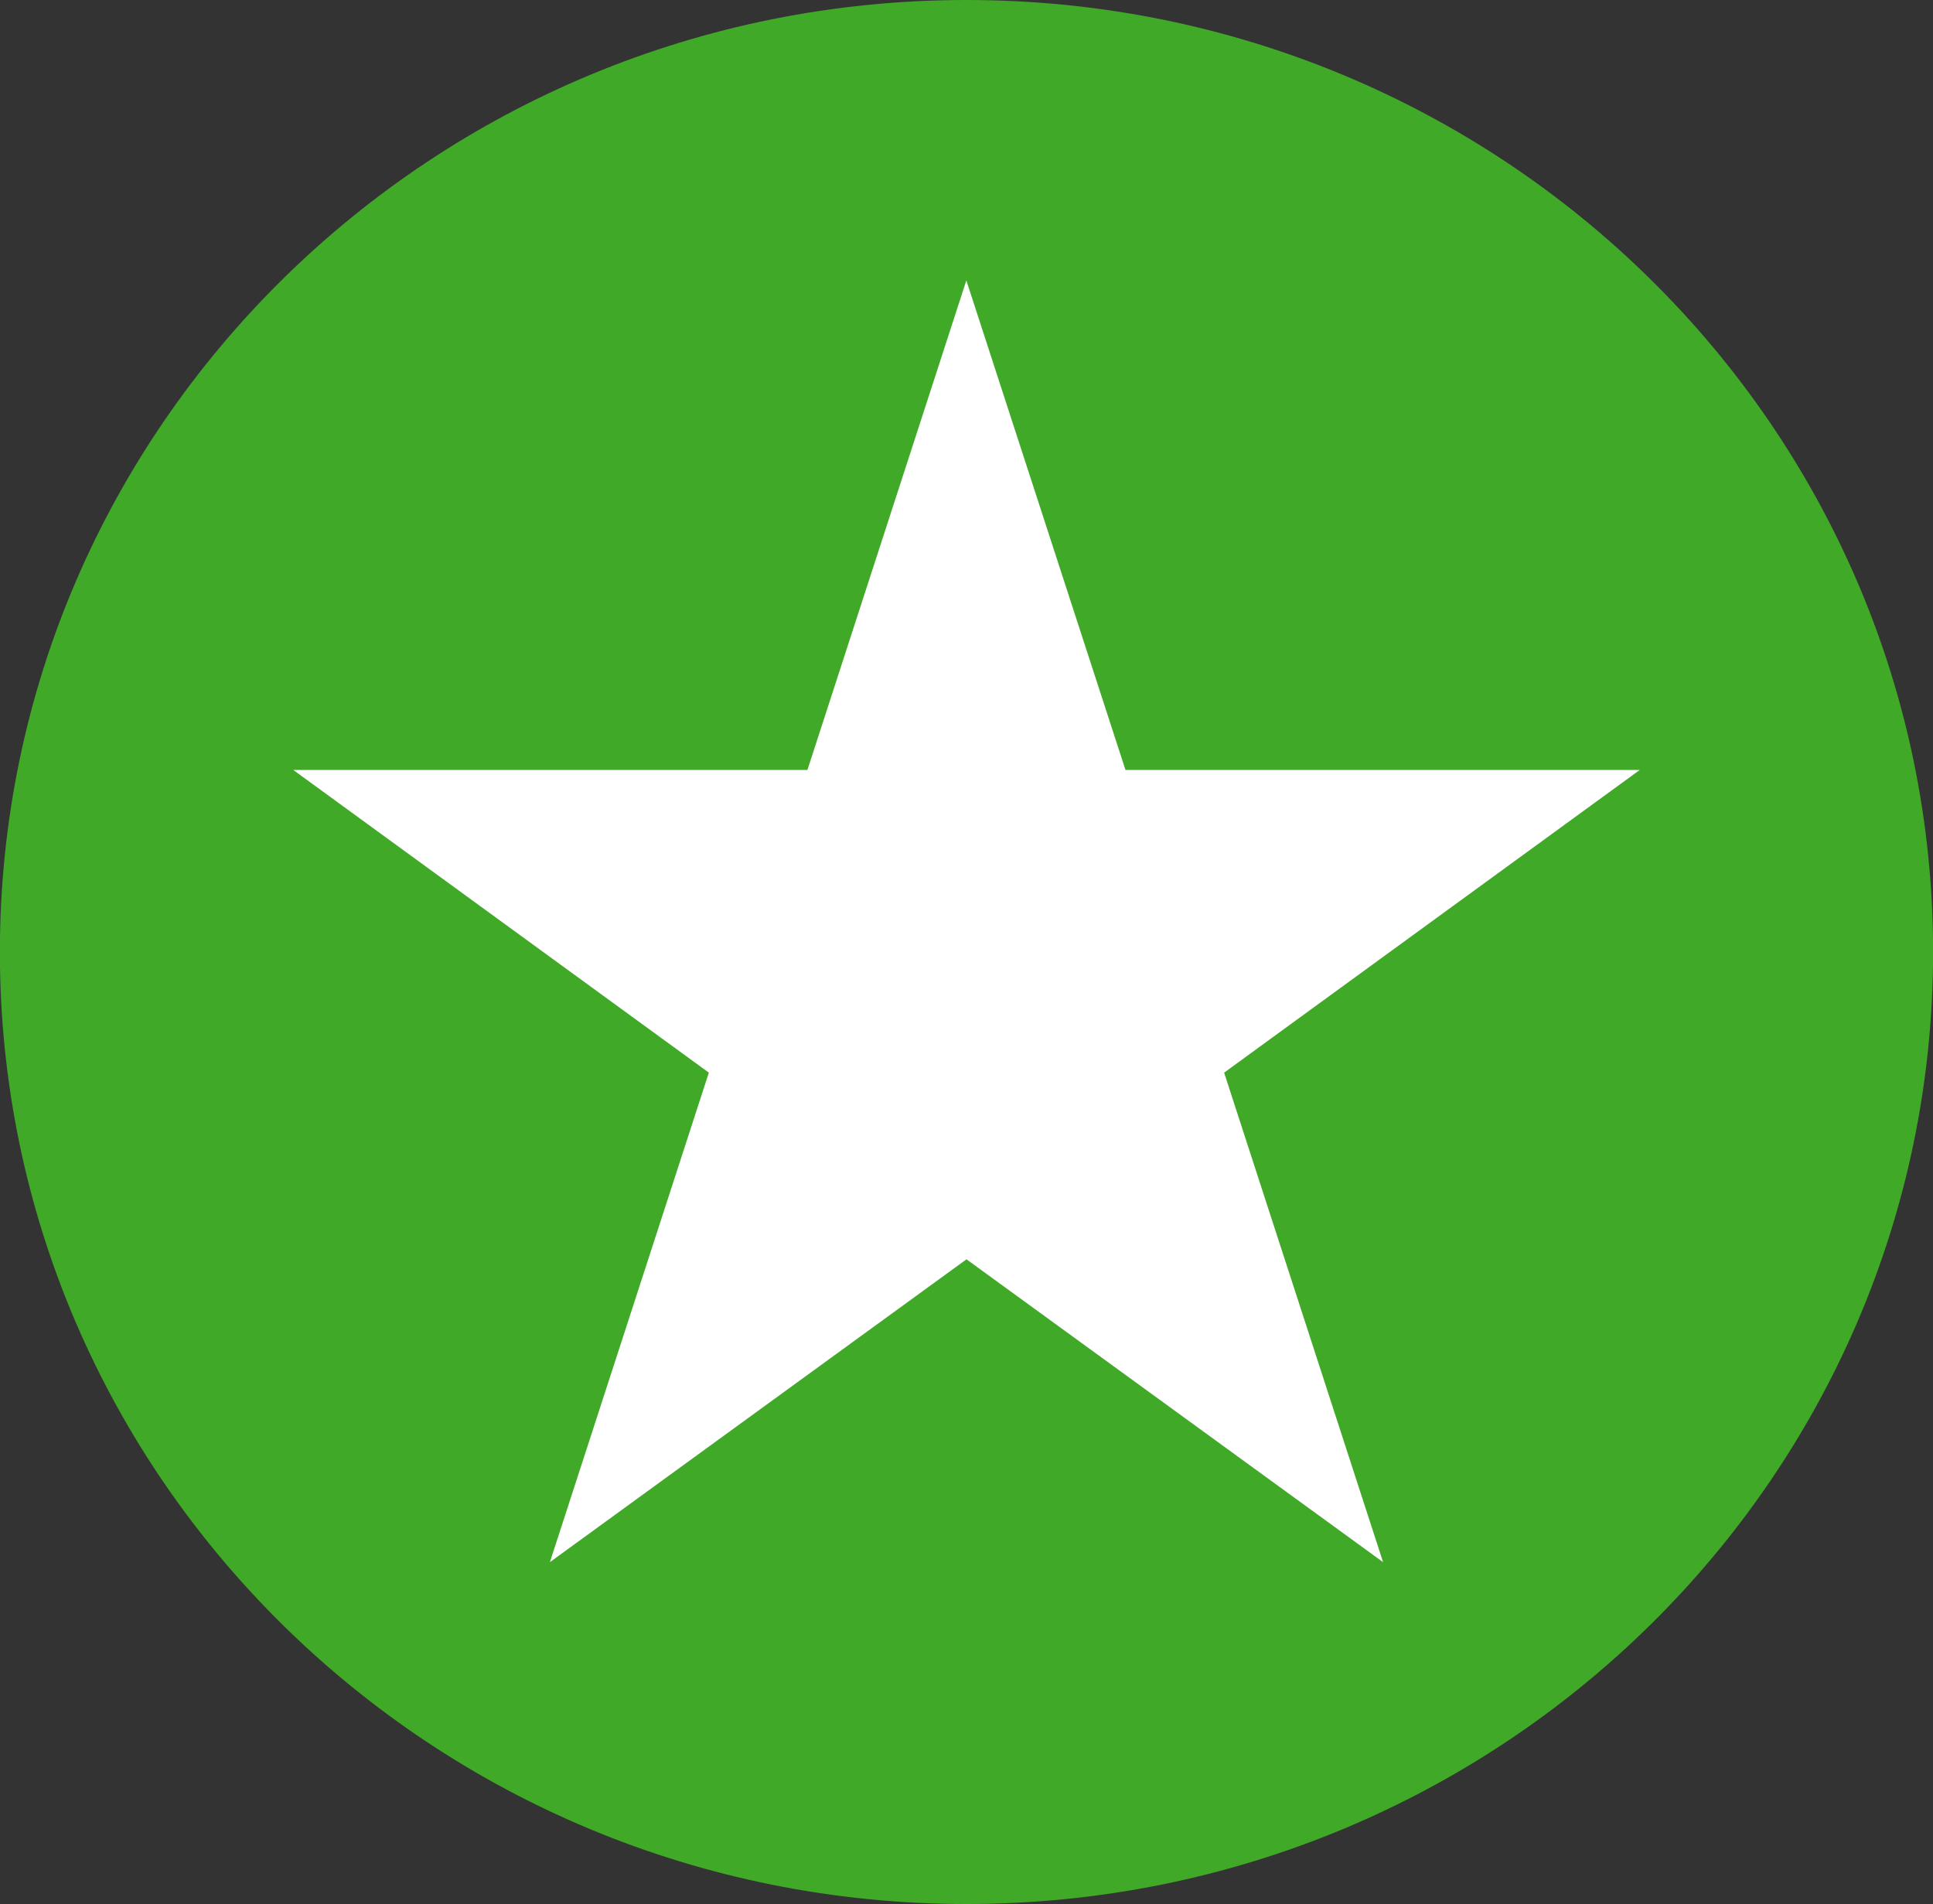
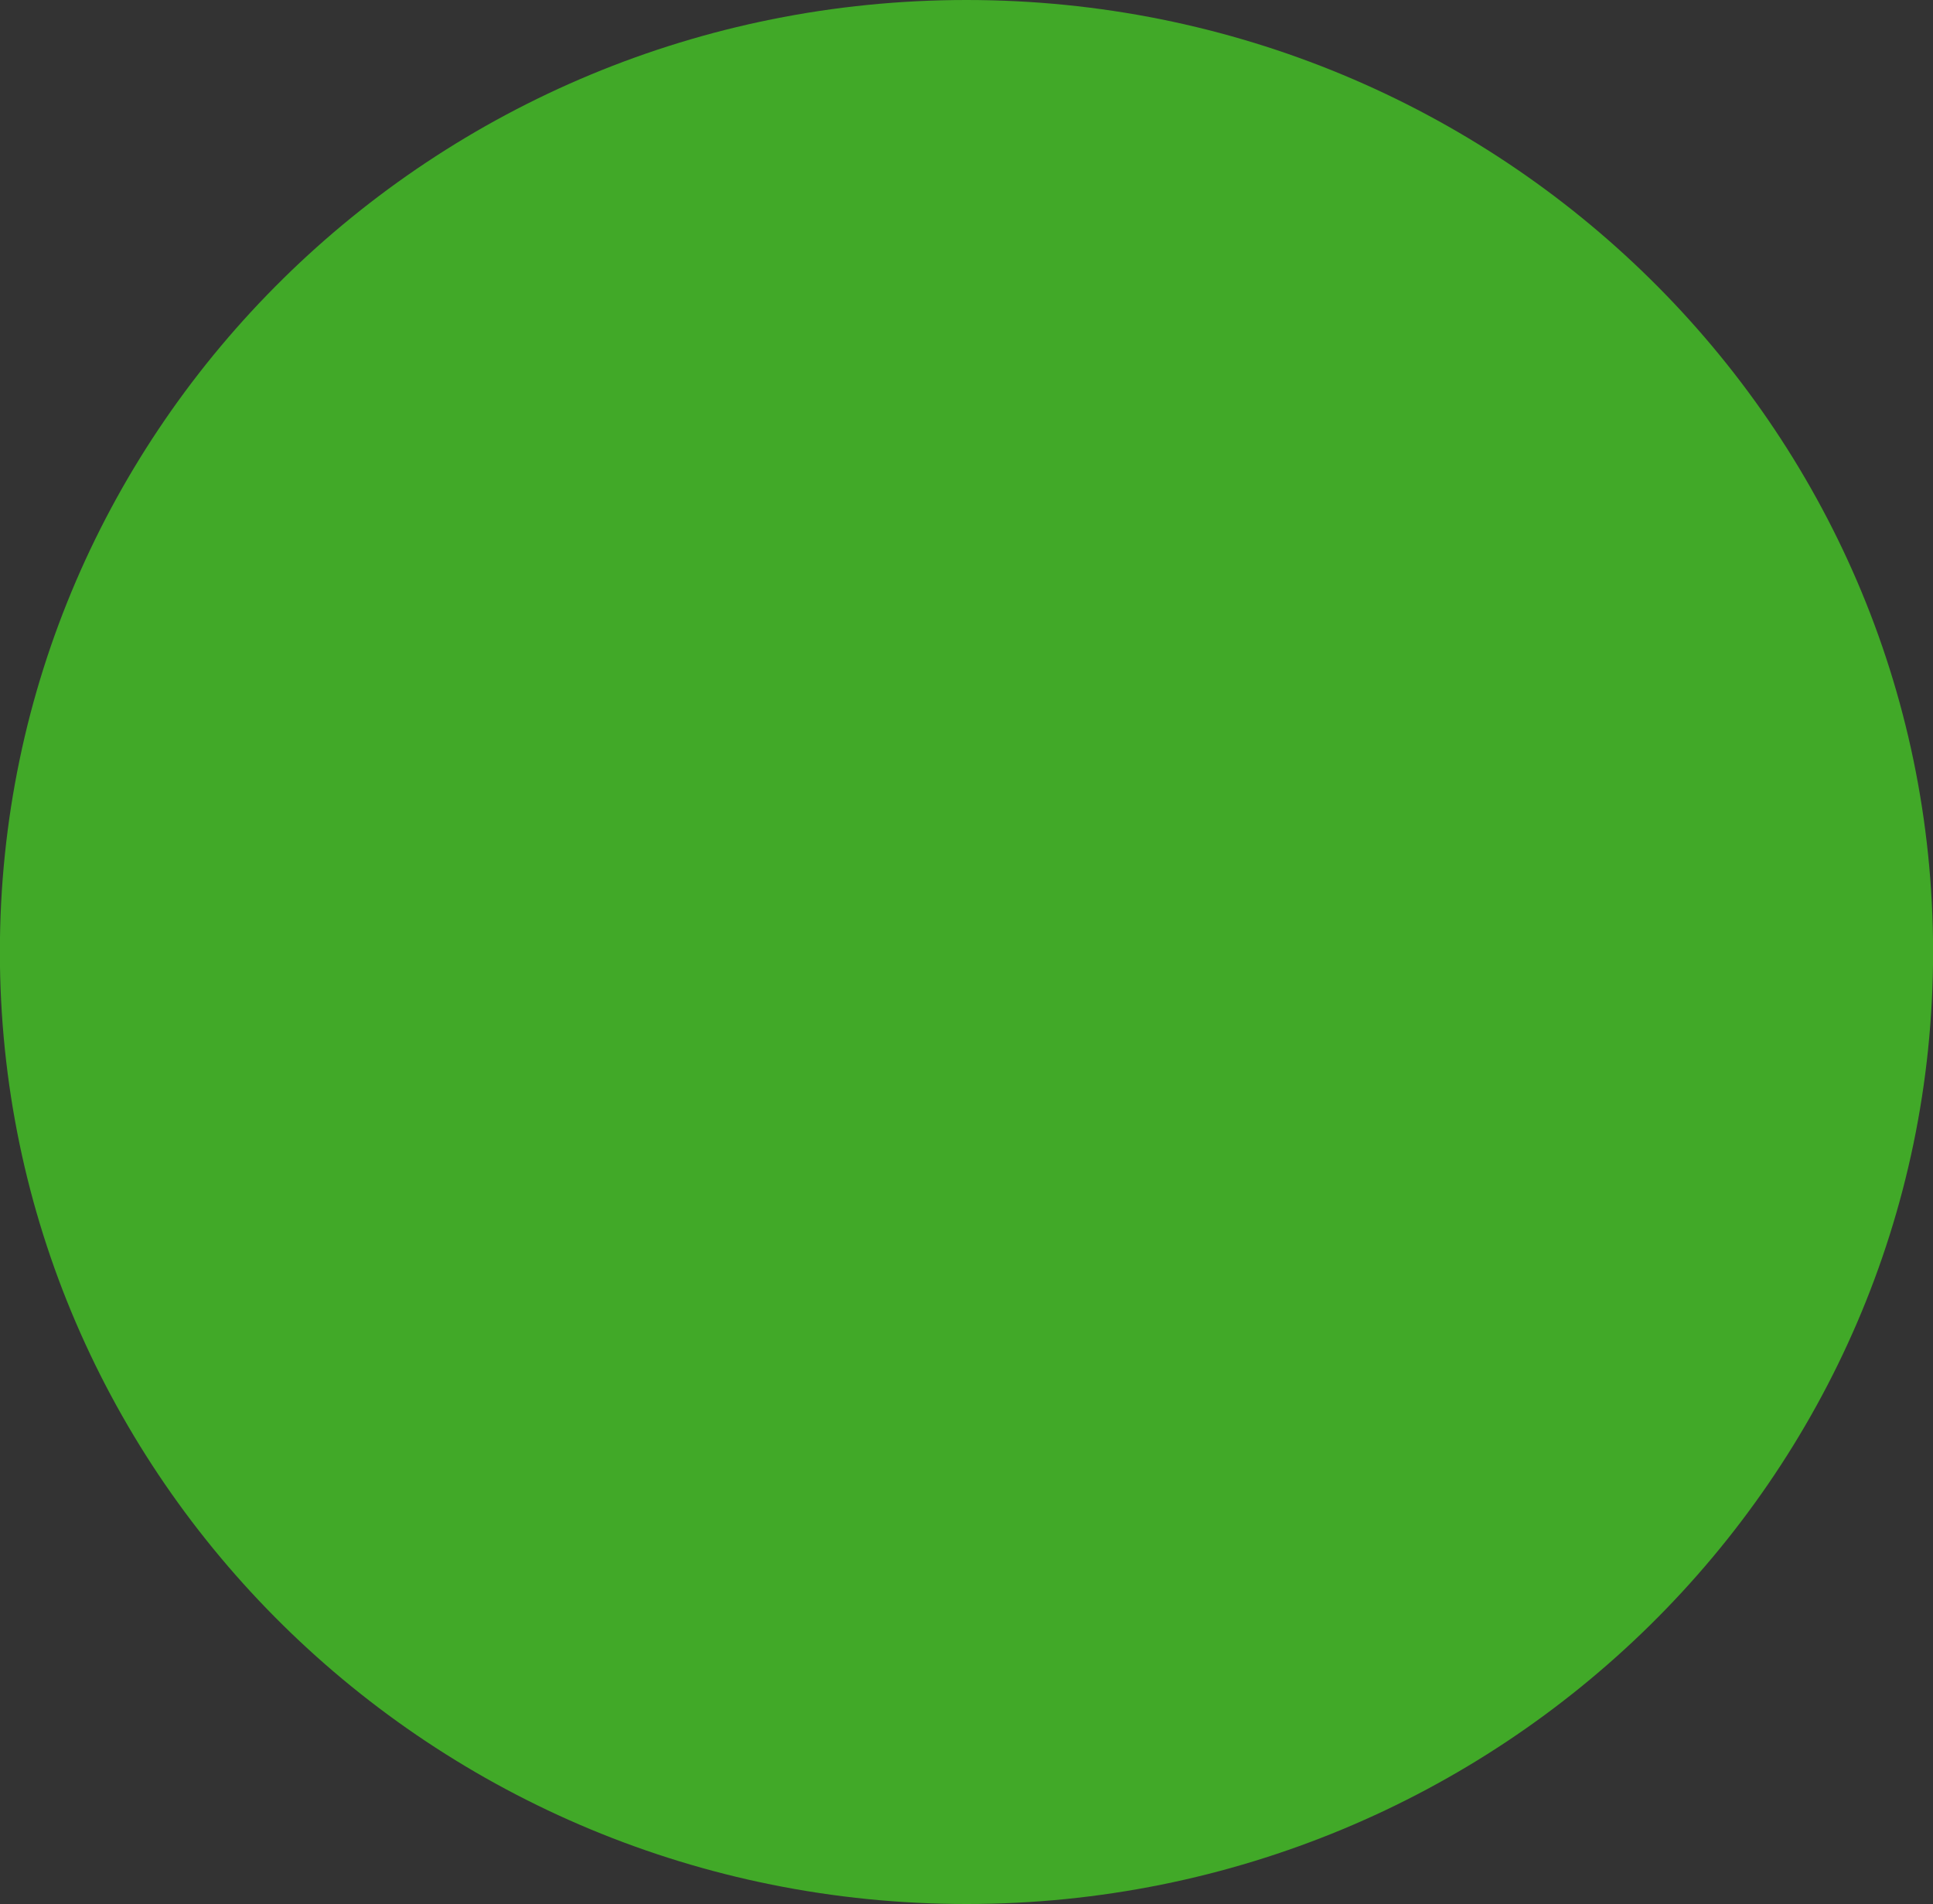
<svg xmlns="http://www.w3.org/2000/svg" id="Group_123" data-name="Group 123" width="66.393" height="65.384" viewBox="0 0 66.393 65.384">
  <rect x="0" y="0" width="66.393" height="65.384" fill="#333333" stroke="none" />
  <g id="Group_3" data-name="Group 3" transform="translate(0)">
    <path id="Path_26" data-name="Path 26" d="M294.313,330.25c-18.334,0-33.2,14.636-33.2,32.691s14.862,32.693,33.2,32.693,33.2-14.636,33.2-32.693-14.862-32.691-33.2-32.691" transform="translate(-261.117 -330.25)" fill="#41a928" />
  </g>
-   <path id="Path_27" data-name="Path 27" d="M313.831,353.24H296.166L290.7,336.43l-5.458,16.81H267.581l14.275,10.395-5.46,16.81,14.309-10.4,14.309,10.4-5.46-16.81Z" transform="translate(-257.509 -326.8)" fill="#fff" />
</svg>